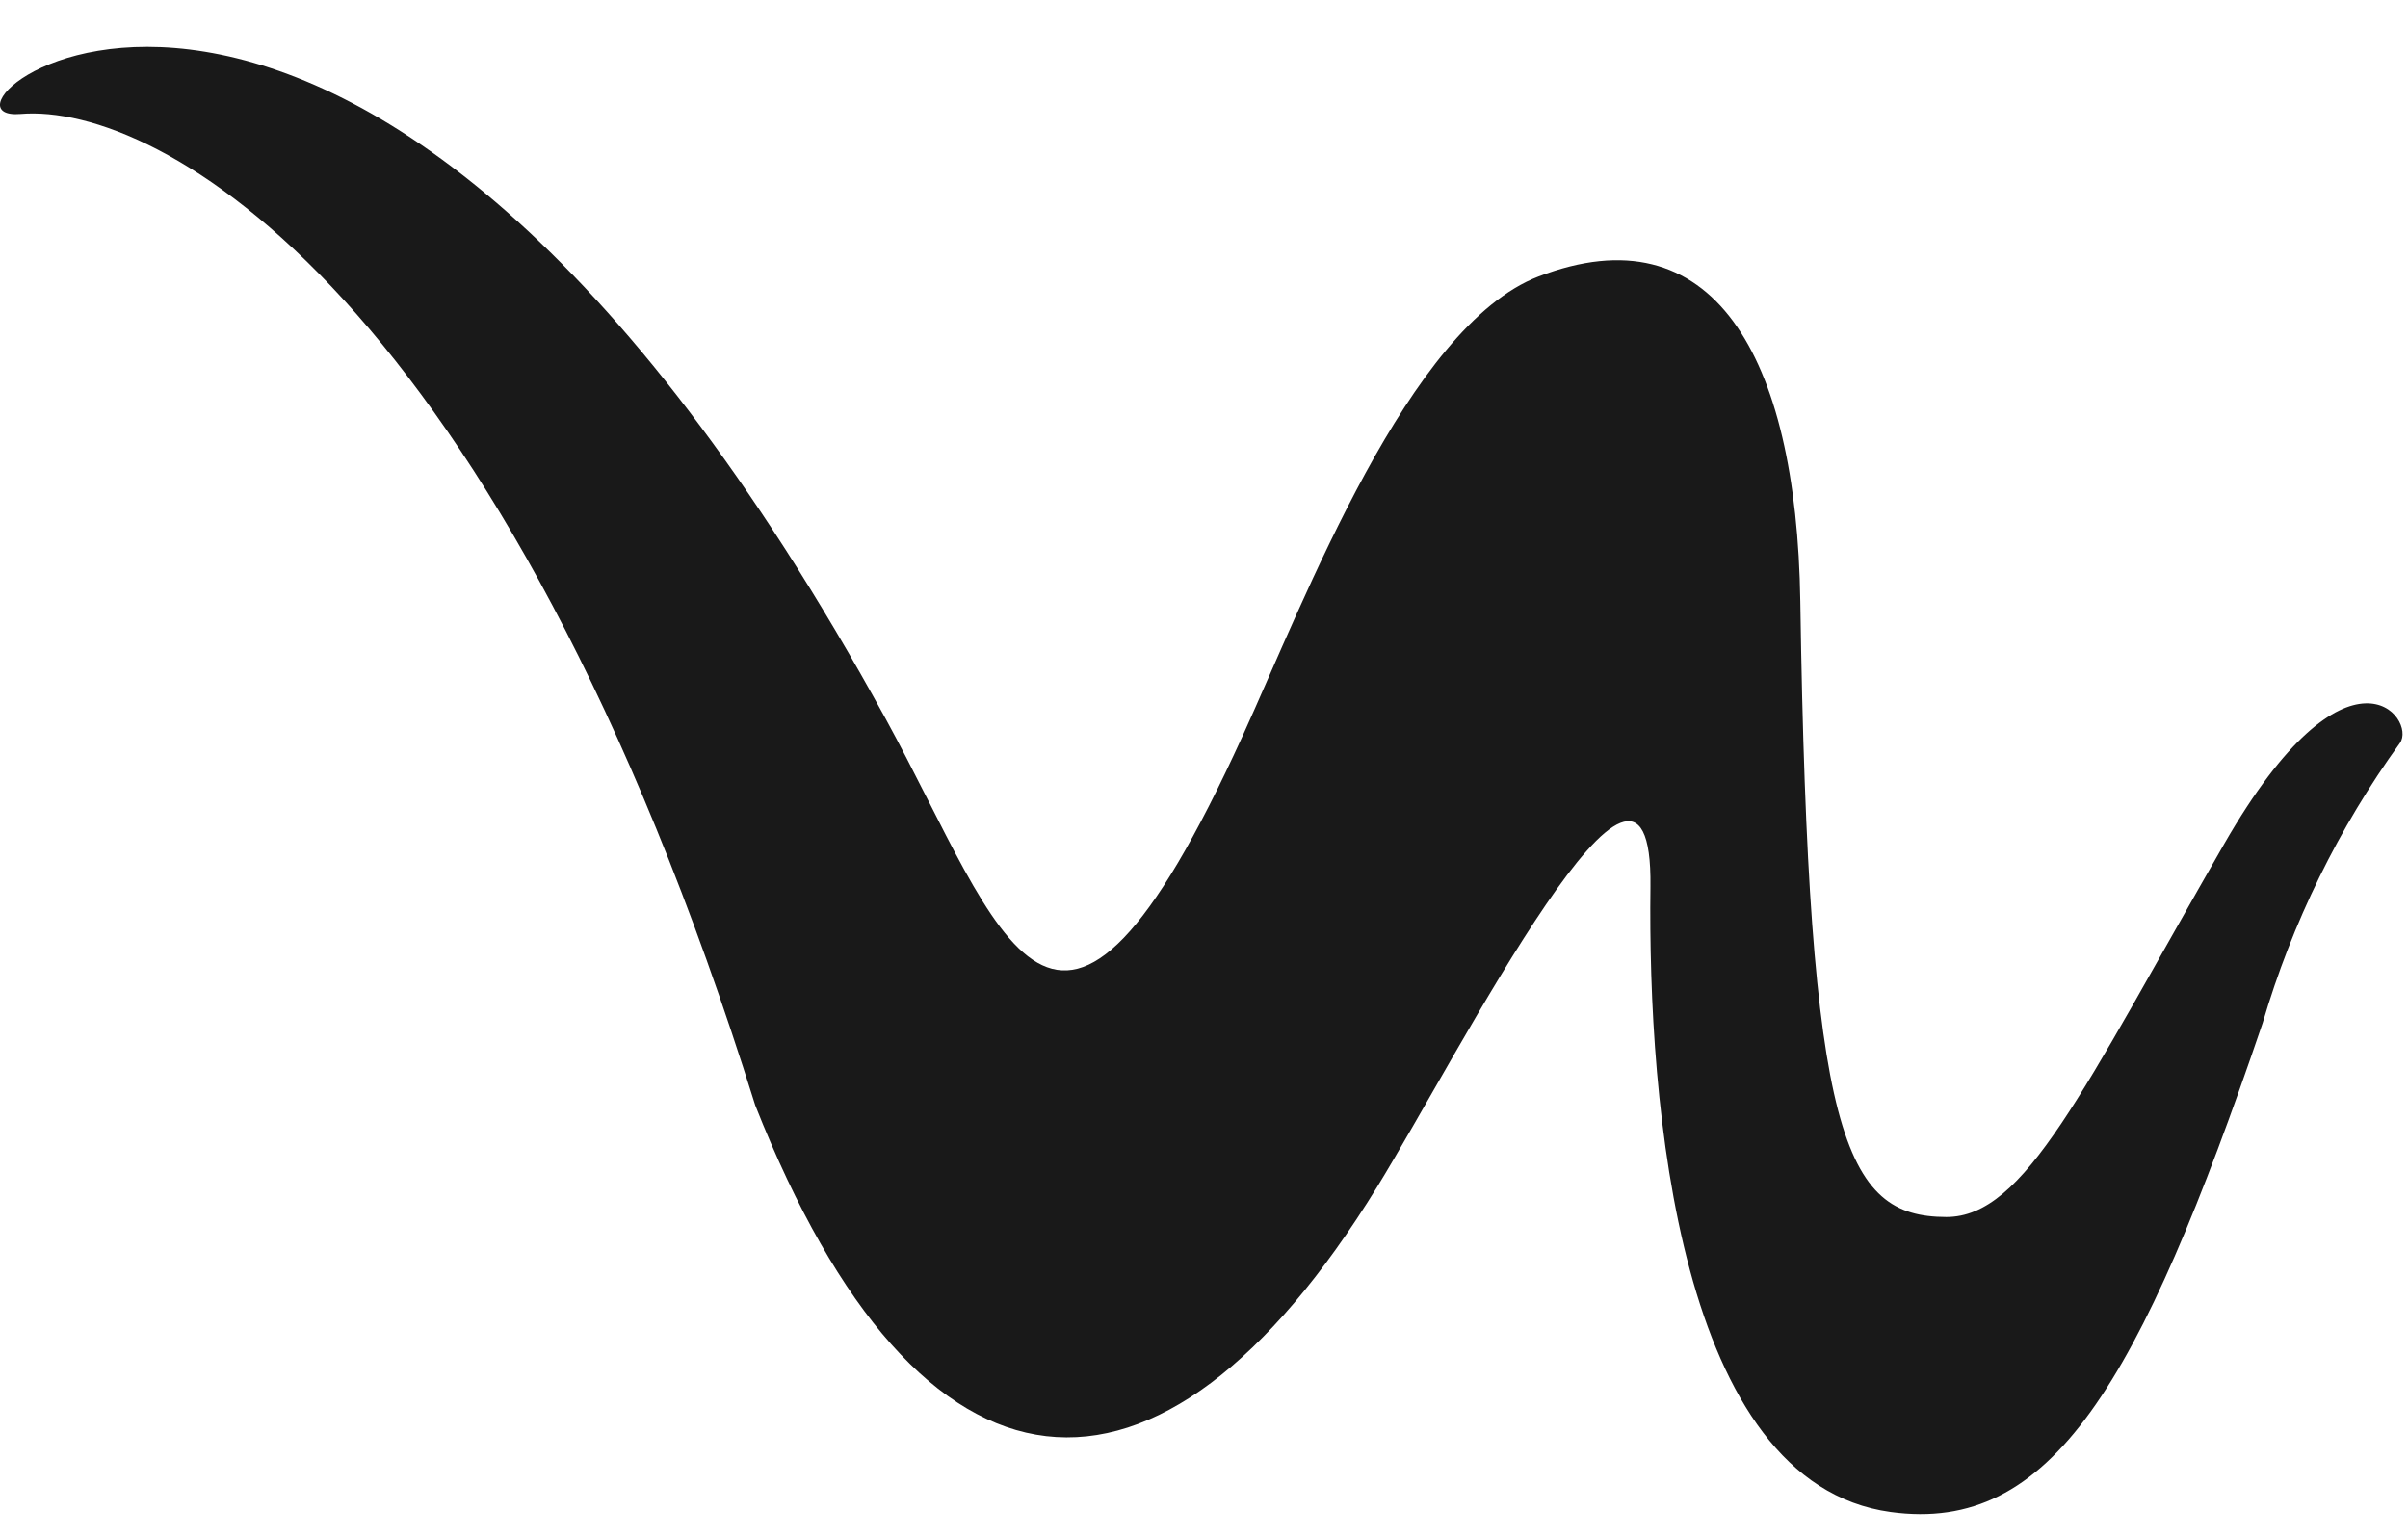
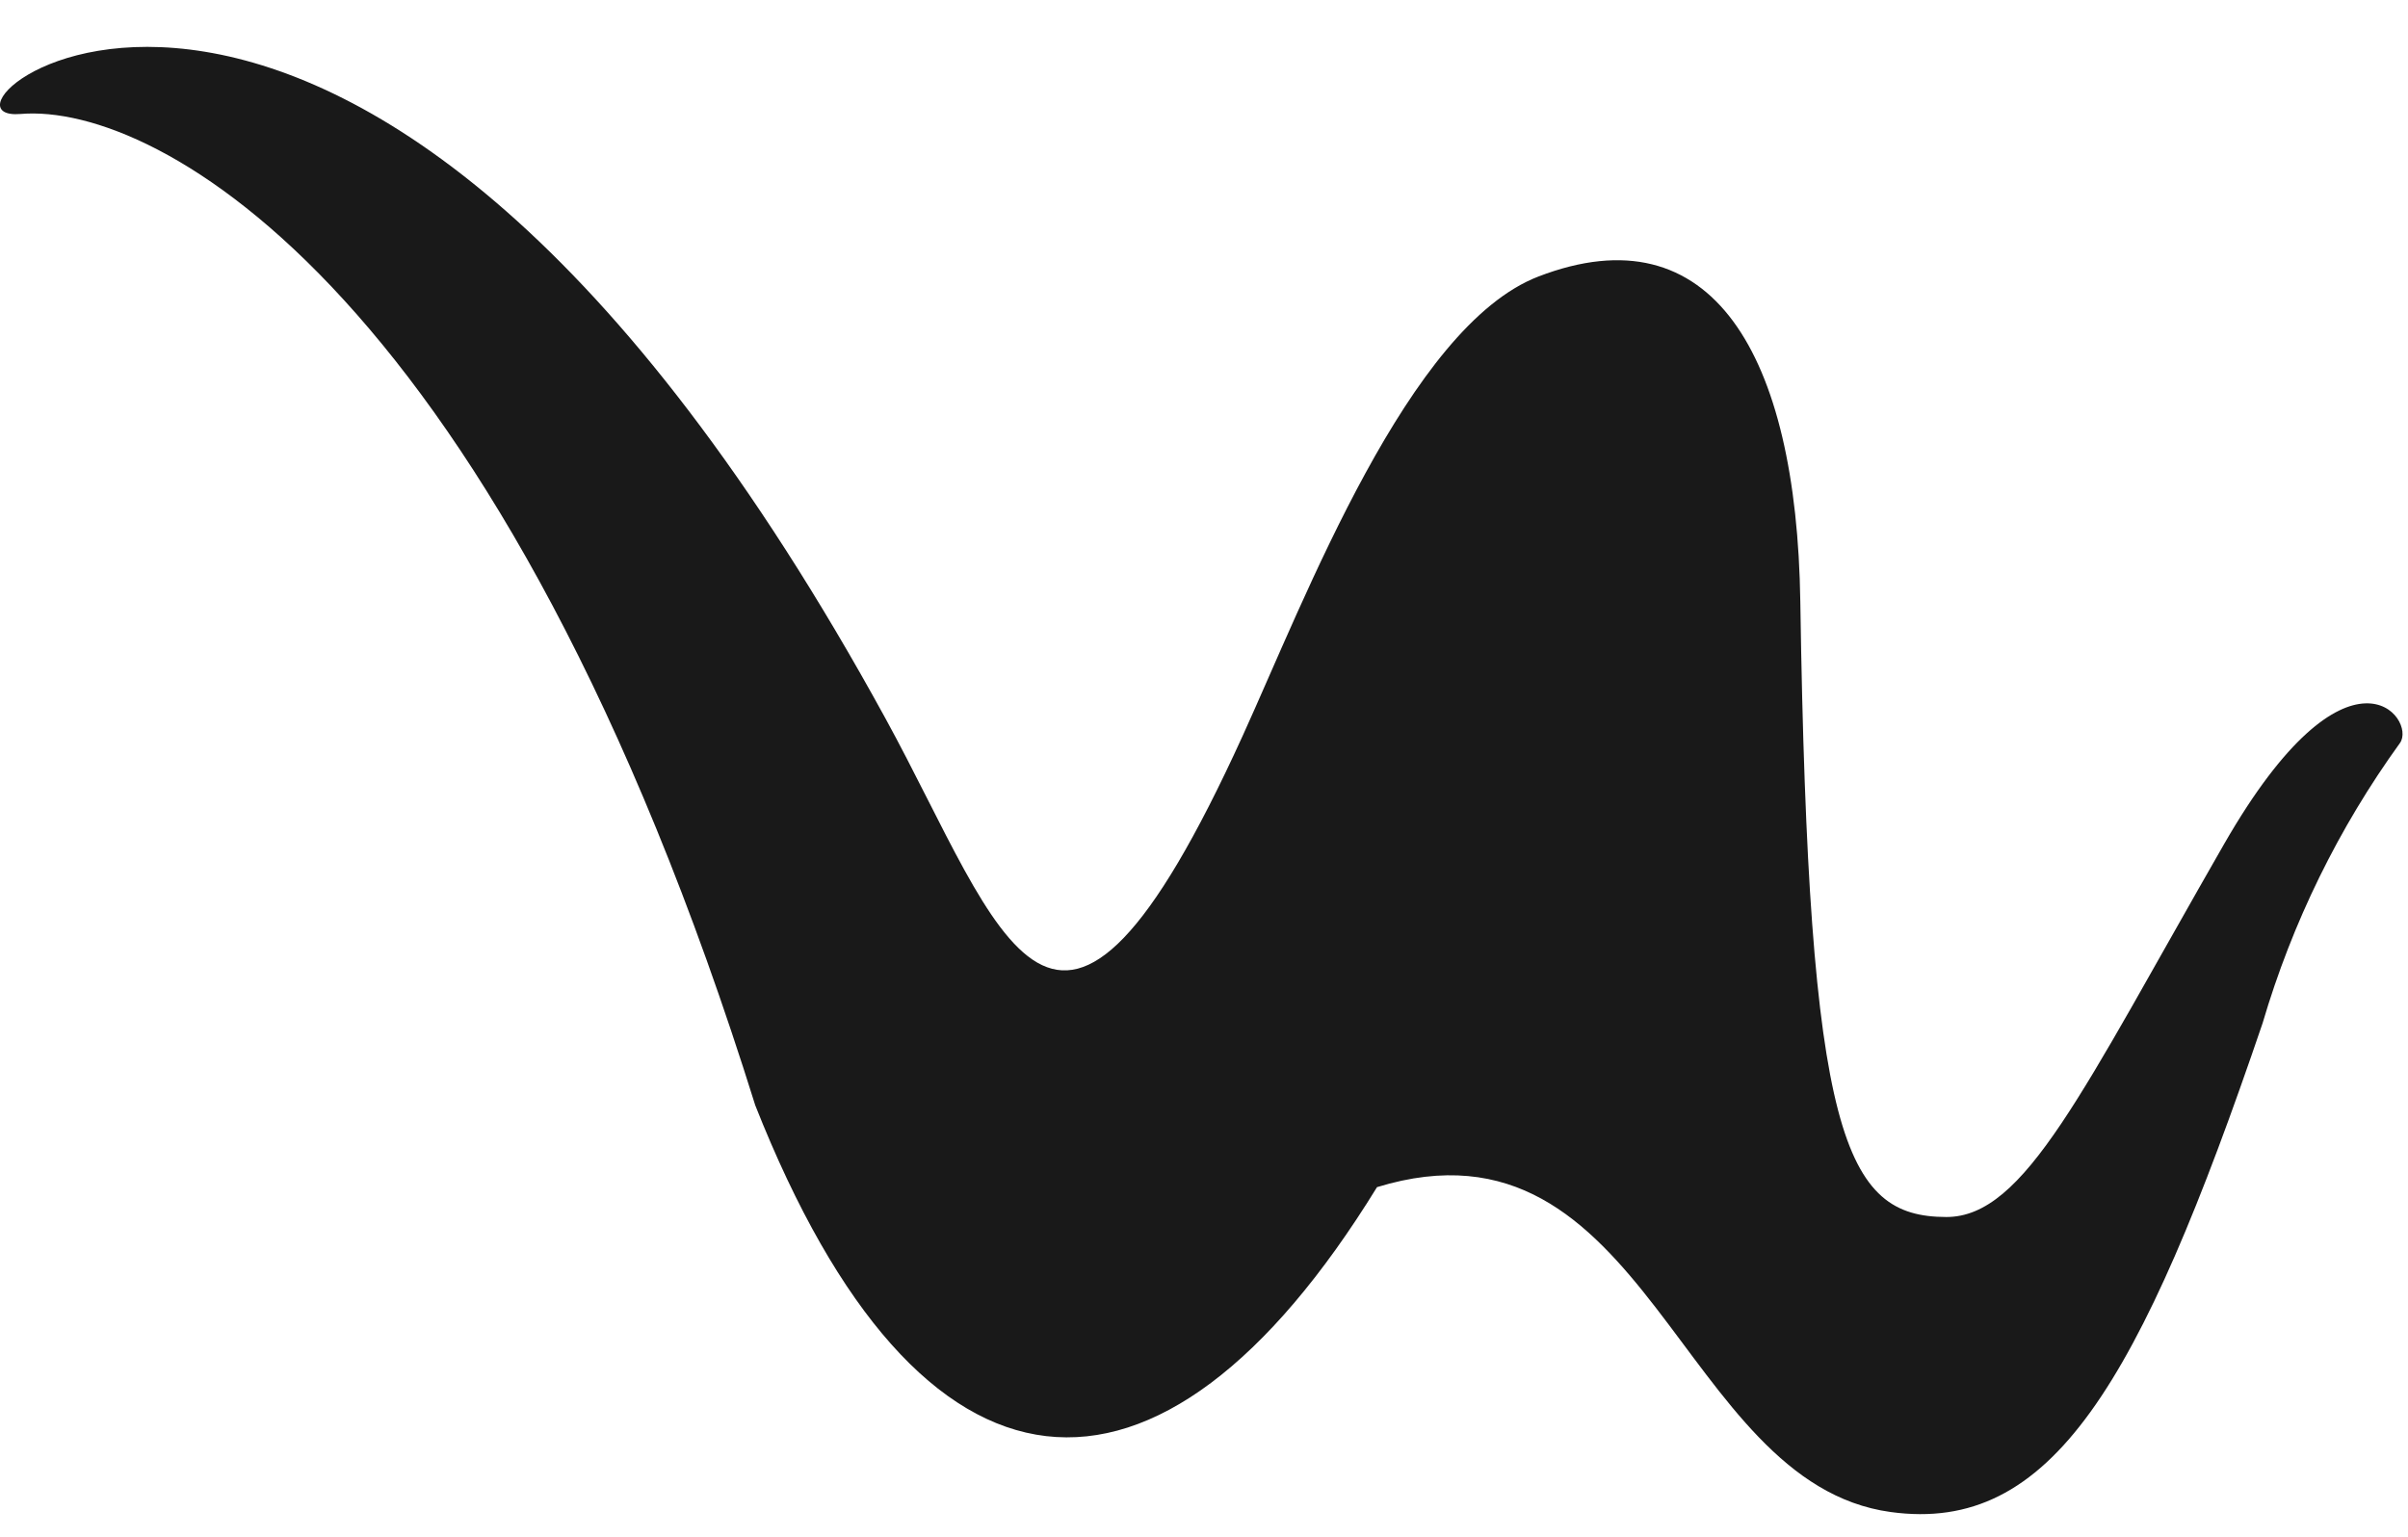
<svg xmlns="http://www.w3.org/2000/svg" width="47" height="30" viewBox="0 0 47 30" fill="none">
-   <path opacity="0.9" fill-rule="evenodd" clip-rule="evenodd" d="M43.409 16.48C40.636 21.311 39.523 23.76 37.989 23.758C35.998 23.754 35.297 22.216 35.139 11.744C35.068 6.902 33.41 4.099 30.03 5.397C27.495 6.371 25.48 11.675 24.254 14.366C20.574 22.442 19.572 18.207 17.284 14.027C6.783 -5.151 -2.005 2.428 0.4 2.225C3.083 1.999 9.777 5.691 14.741 21.577C17.965 29.736 22.612 30.108 26.877 23.175C28.493 20.548 32.267 13.06 32.214 17.308C32.161 21.555 32.757 28.949 36.902 29.517C40.031 29.946 41.751 27.062 44.162 19.974C44.739 18.012 45.645 16.163 46.843 14.505C47.177 14.035 45.837 12.253 43.409 16.48Z" fill="#000" />
+   <path opacity="0.9" fill-rule="evenodd" clip-rule="evenodd" d="M43.409 16.48C40.636 21.311 39.523 23.76 37.989 23.758C35.998 23.754 35.297 22.216 35.139 11.744C35.068 6.902 33.41 4.099 30.03 5.397C27.495 6.371 25.48 11.675 24.254 14.366C20.574 22.442 19.572 18.207 17.284 14.027C6.783 -5.151 -2.005 2.428 0.4 2.225C3.083 1.999 9.777 5.691 14.741 21.577C17.965 29.736 22.612 30.108 26.877 23.175C32.161 21.555 32.757 28.949 36.902 29.517C40.031 29.946 41.751 27.062 44.162 19.974C44.739 18.012 45.645 16.163 46.843 14.505C47.177 14.035 45.837 12.253 43.409 16.48Z" fill="#000" />
</svg>